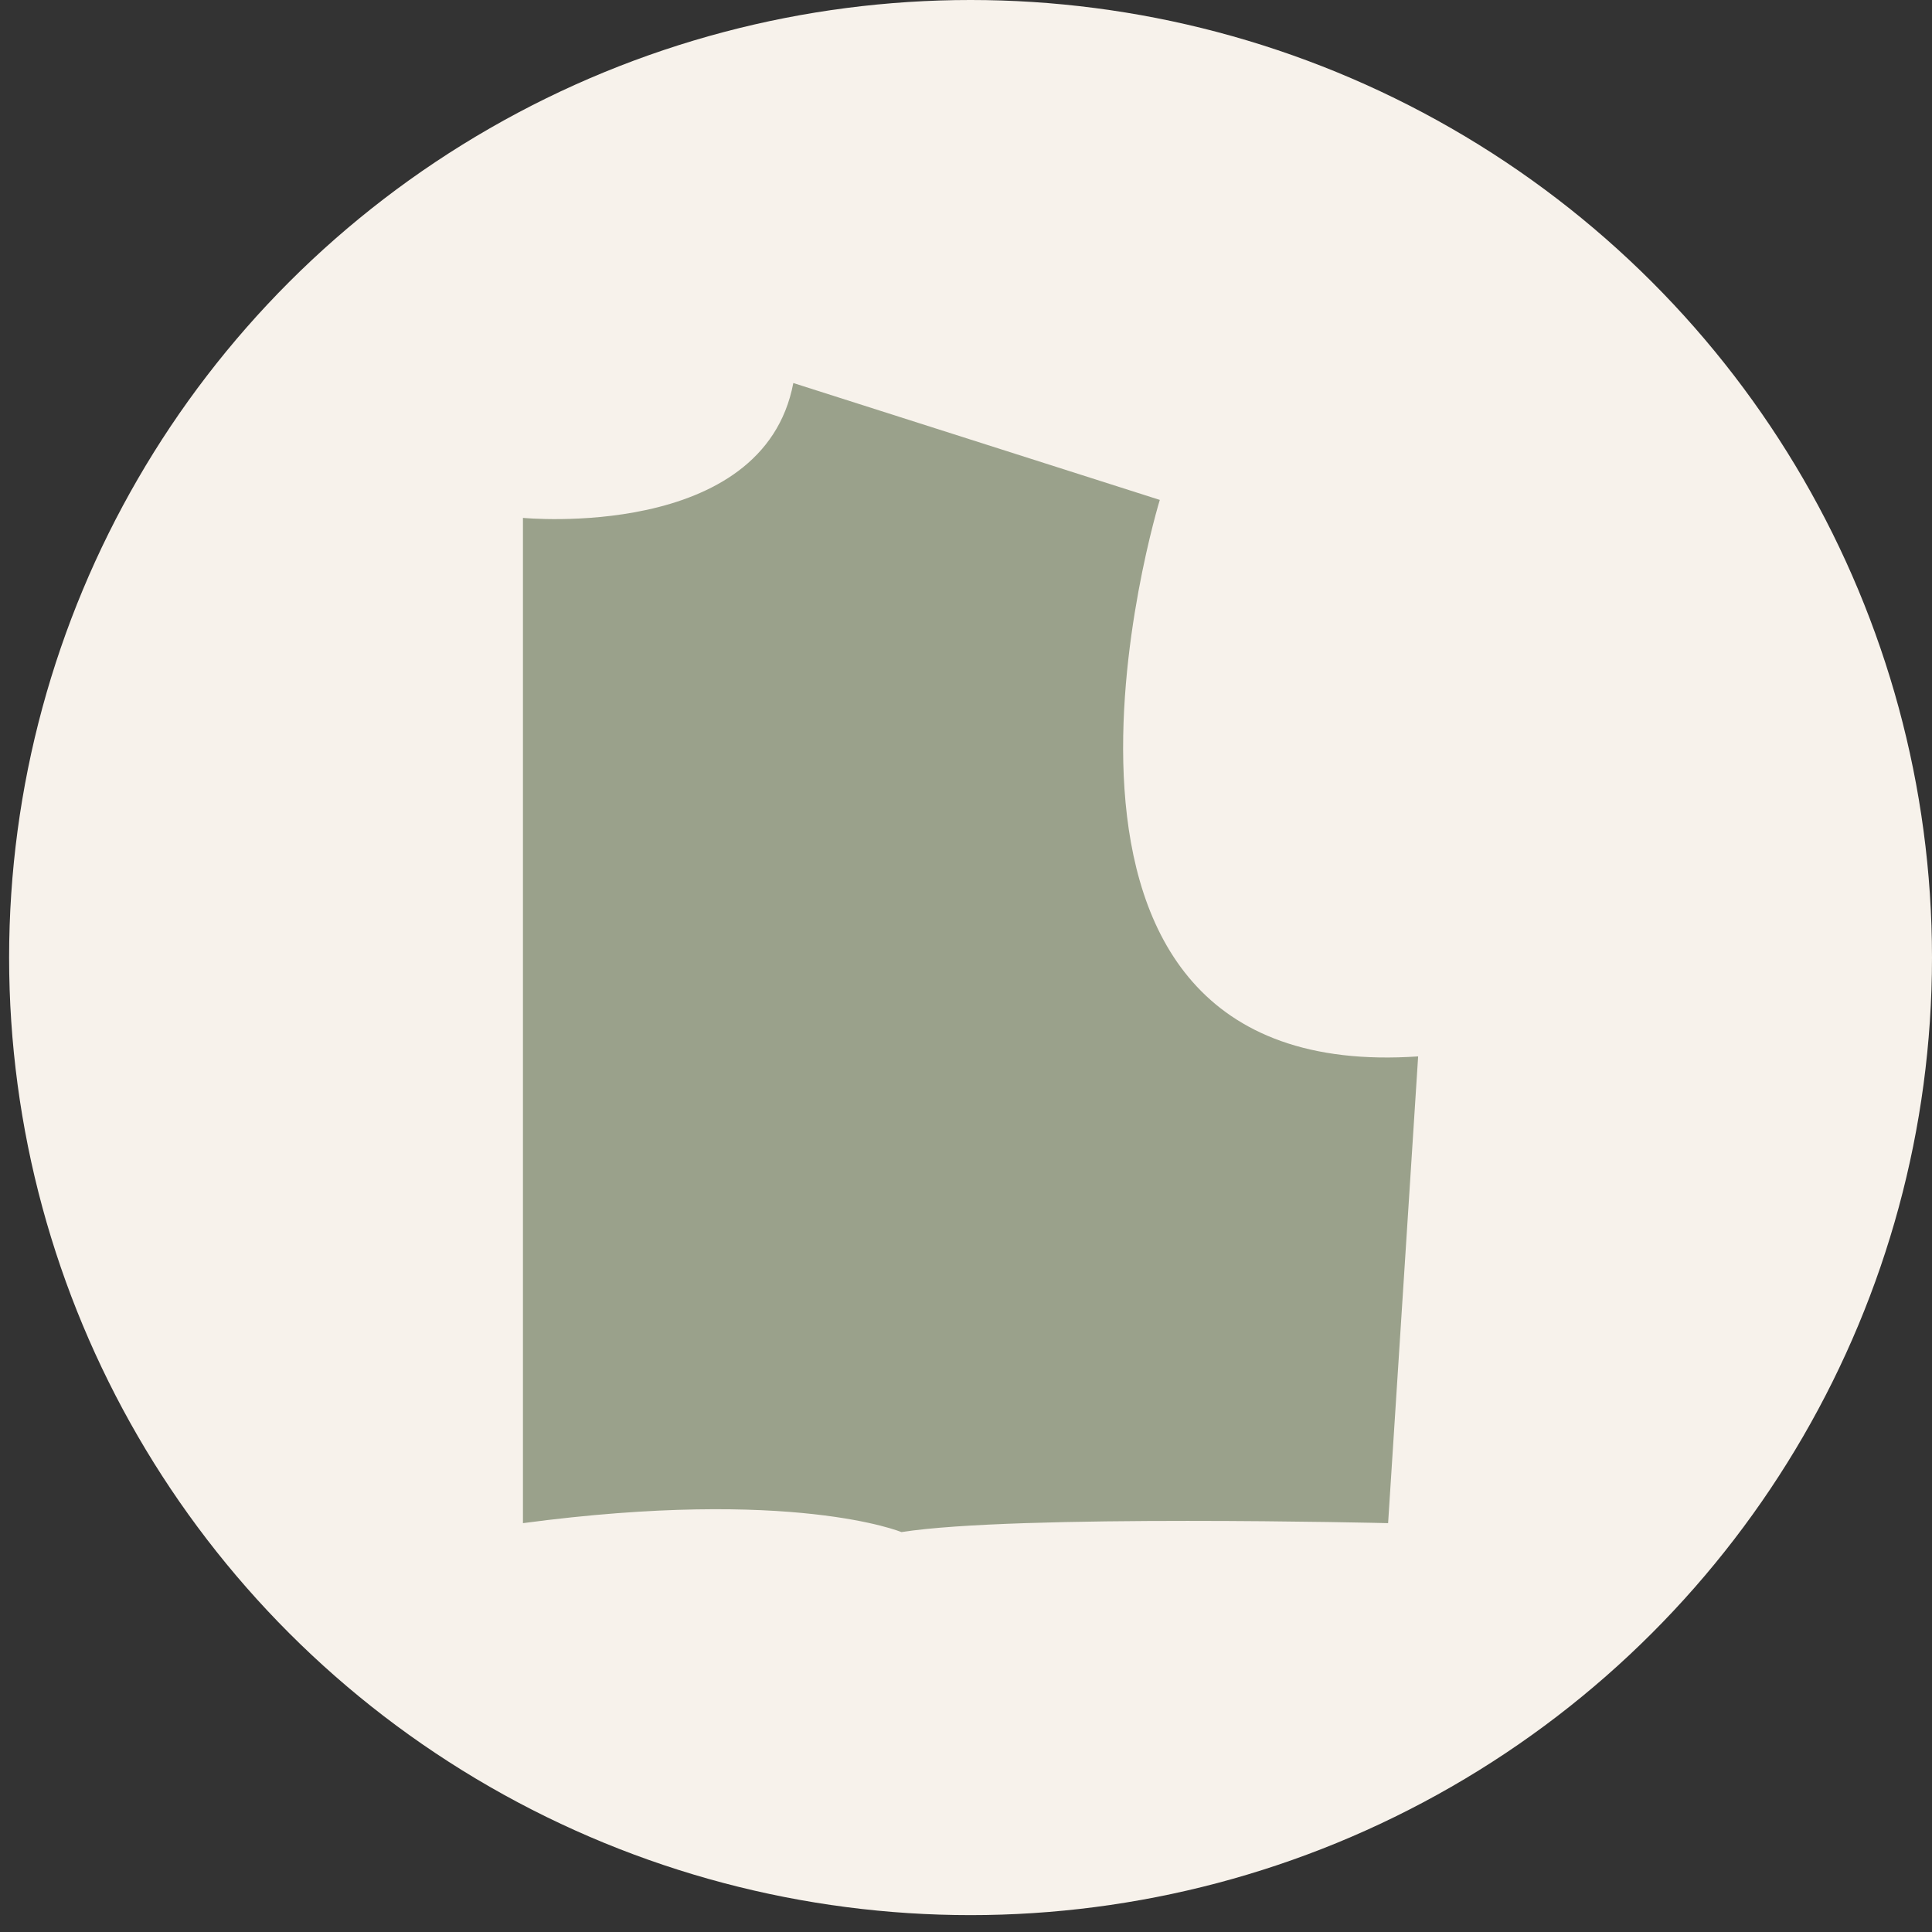
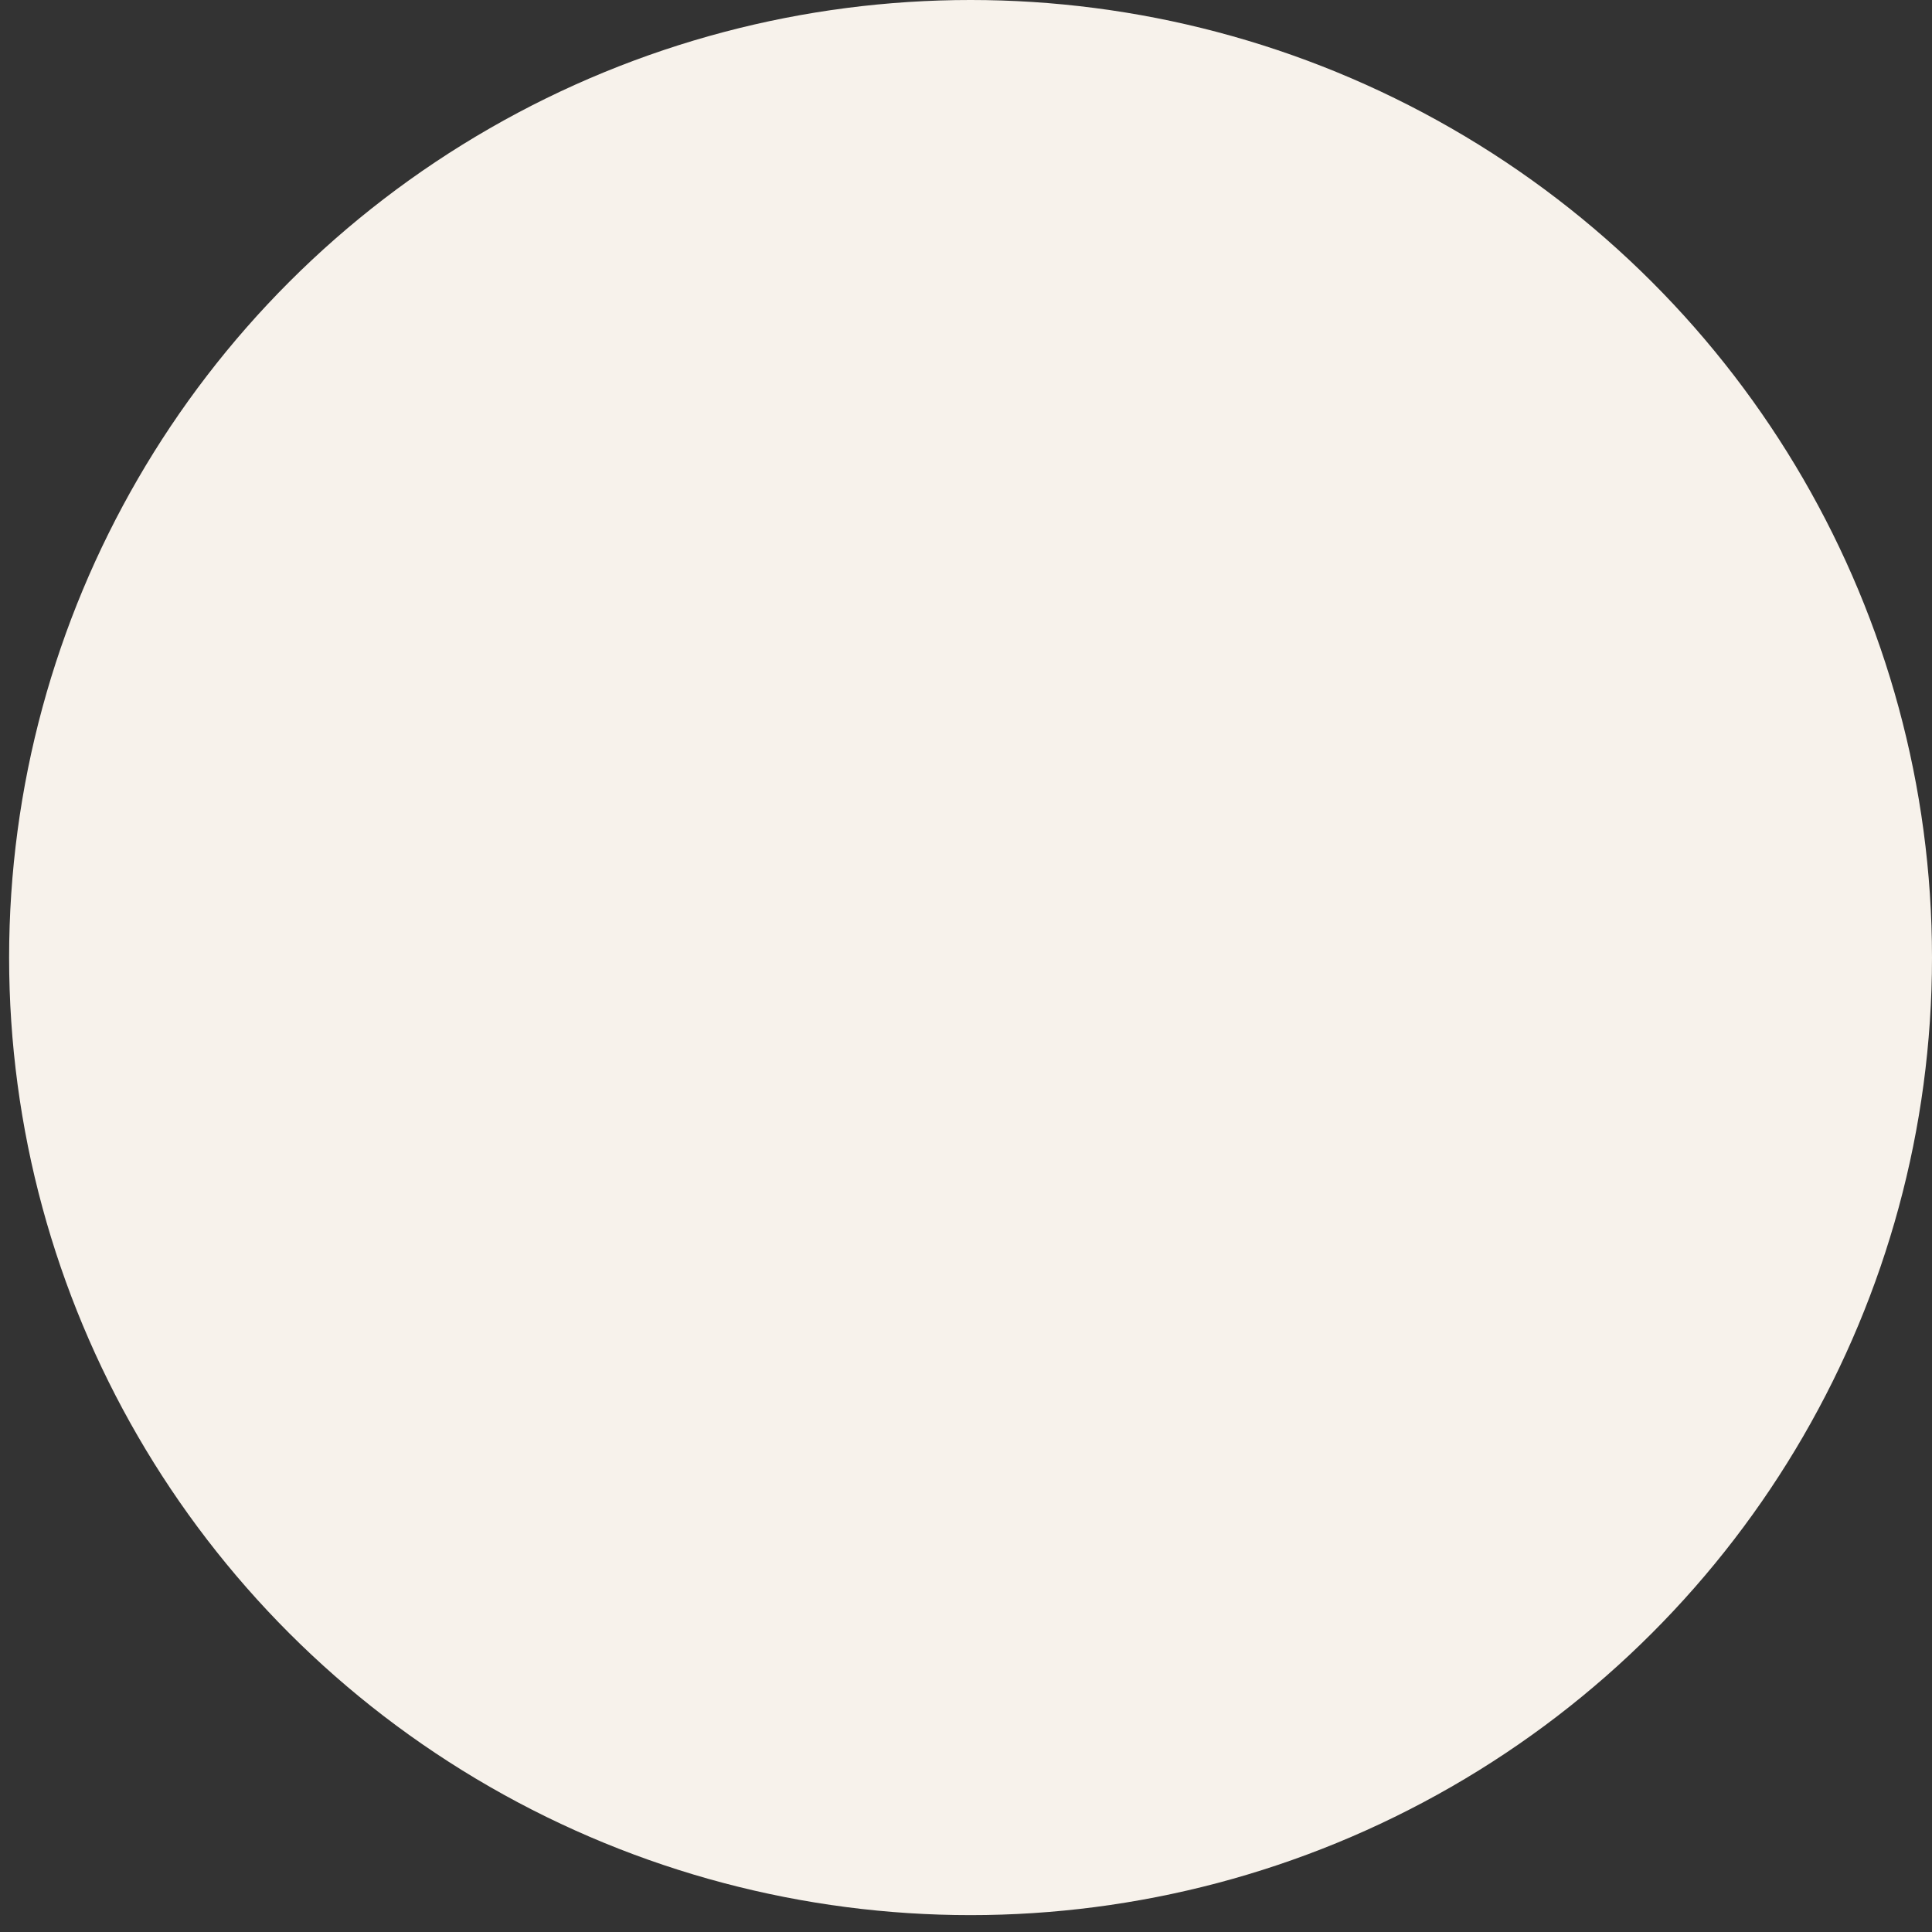
<svg xmlns="http://www.w3.org/2000/svg" width="106" height="106" viewBox="0 0 106 106" fill="none">
  <rect x="0" y="0" width="106" height="106" fill="#333333" stroke="none" />
  <ellipse cx="53.25" cy="52.537" rx="52.75" ry="52.537" fill="#F7F2EB" />
-   <path d="M28.692 83.568V28.414C28.692 28.414 41.877 29.703 43.526 21.015L63.633 27.428C63.633 27.428 53.744 59.602 77.807 57.96L76.159 83.568C76.159 83.568 55.722 83.075 49.459 84.059C49.459 84.059 43.526 81.598 28.692 83.568Z" fill="#9AA18B" />
</svg>